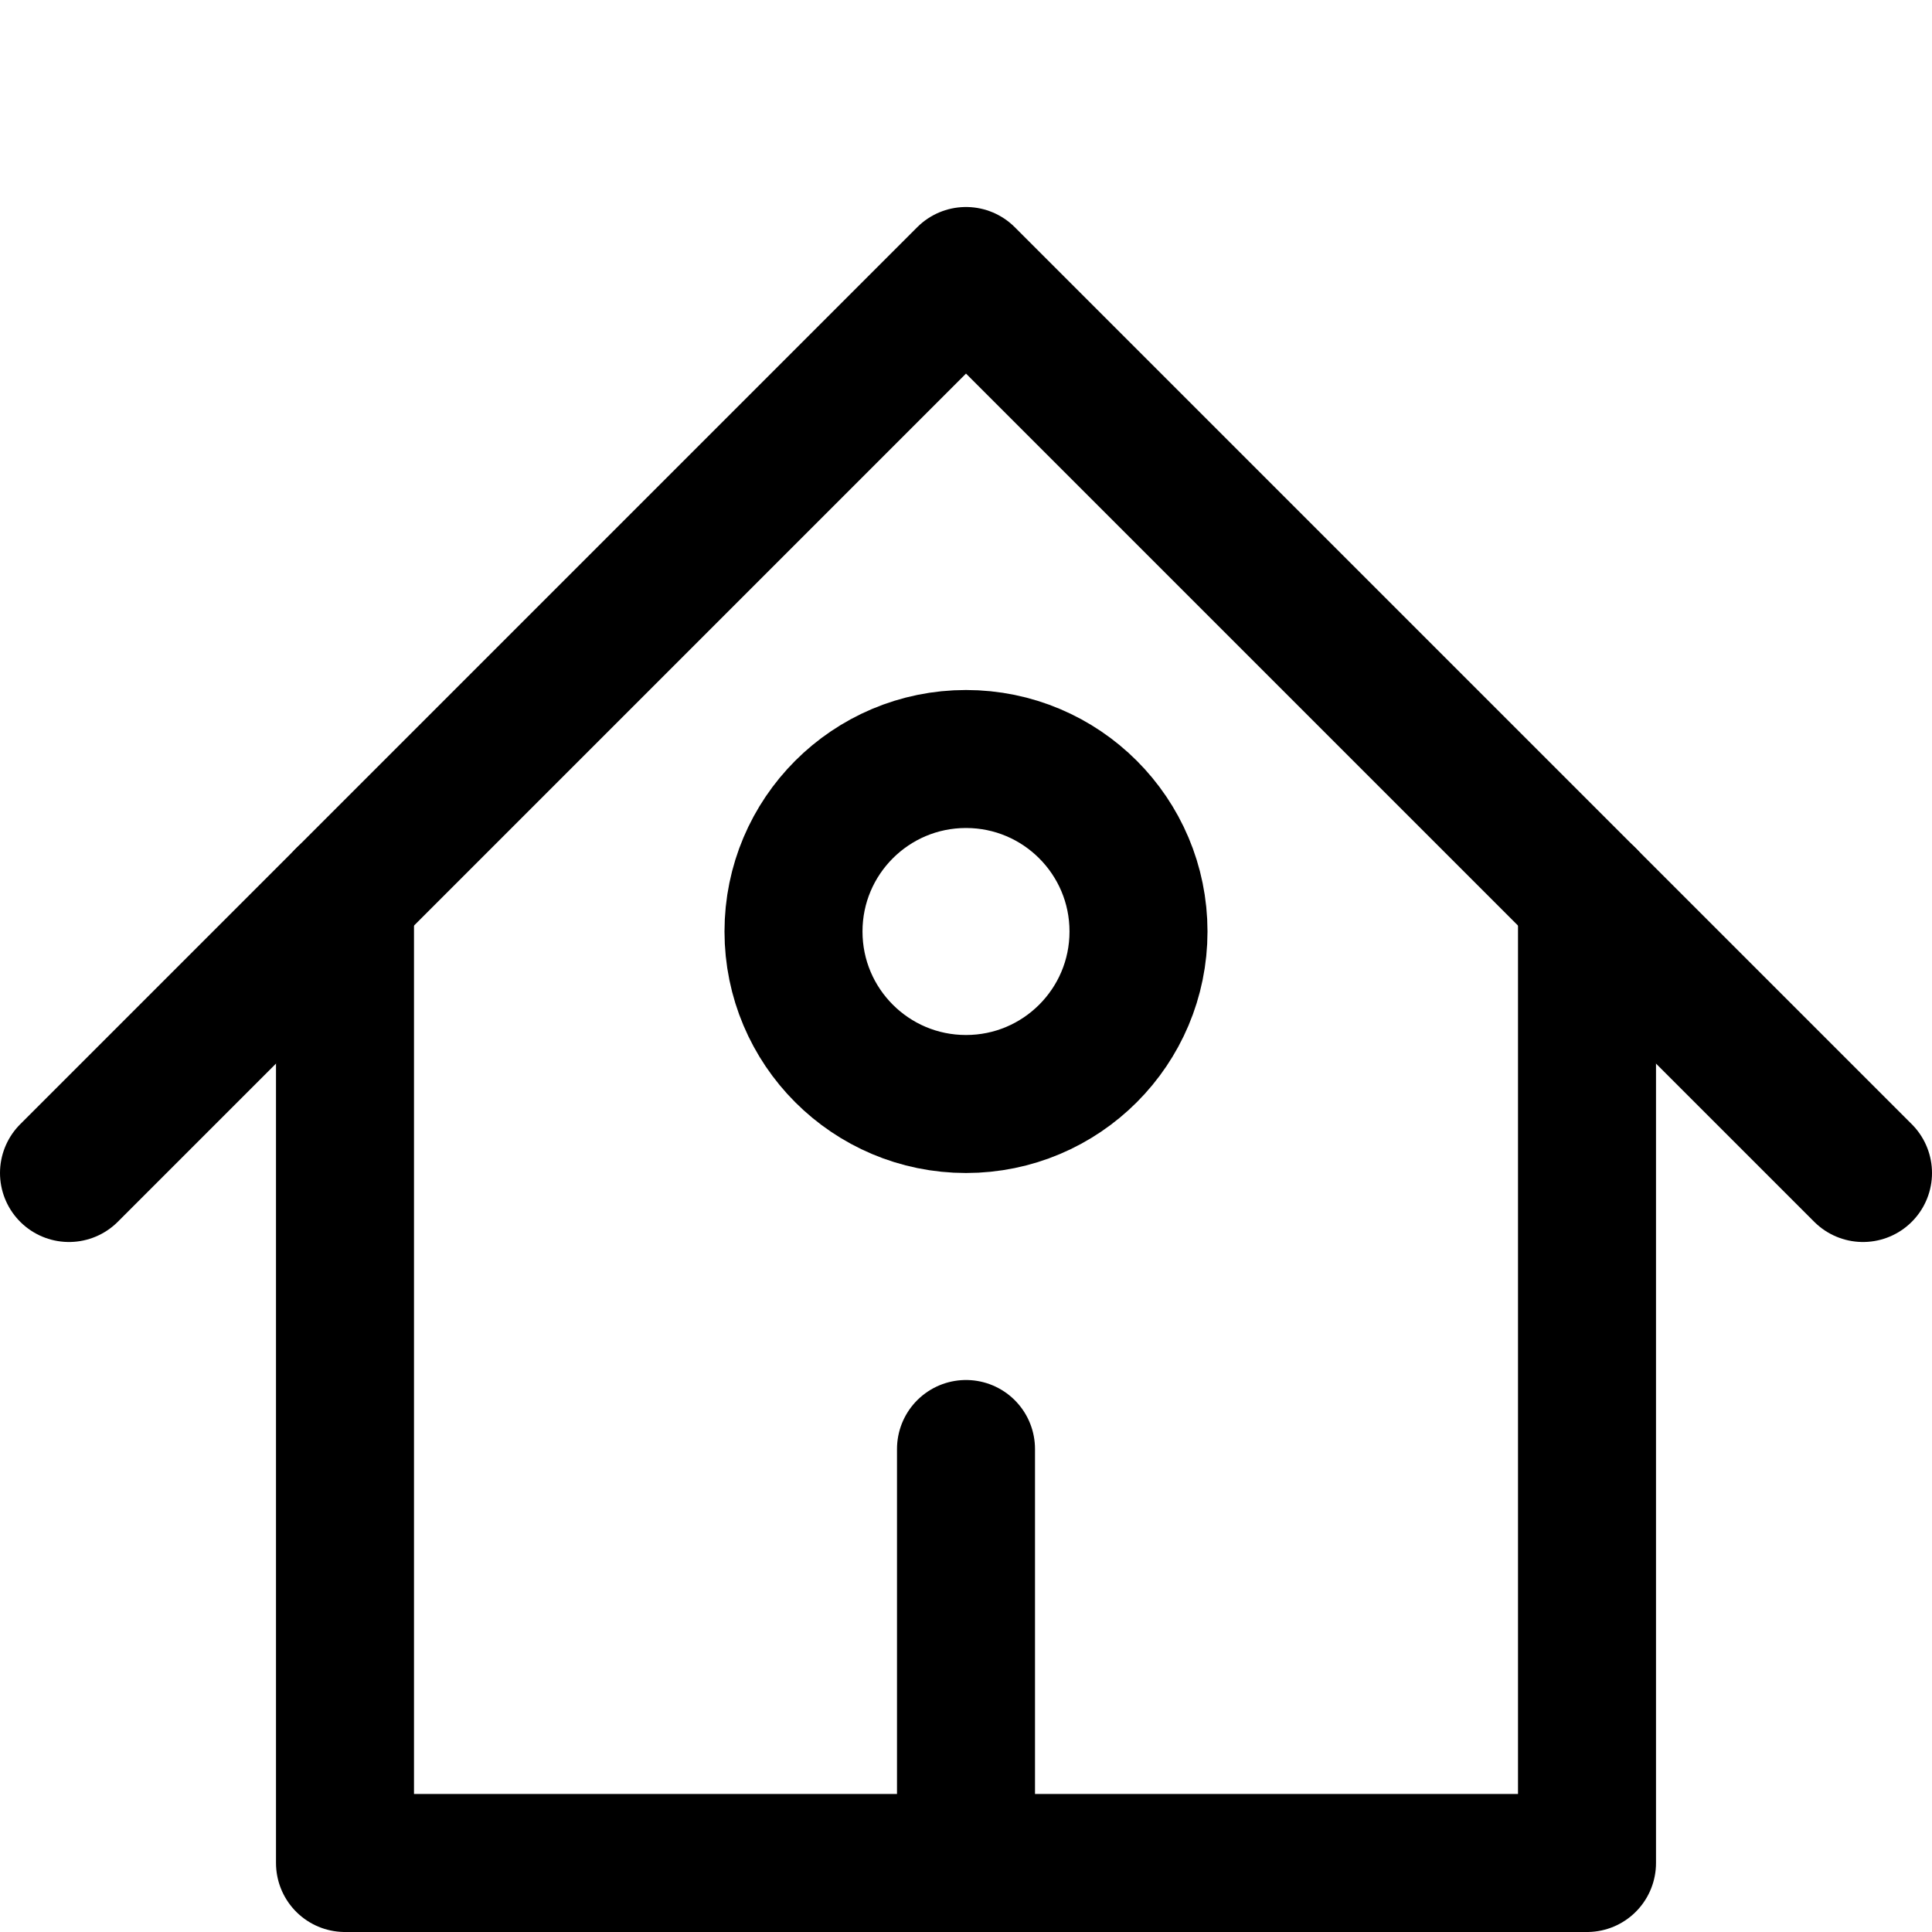
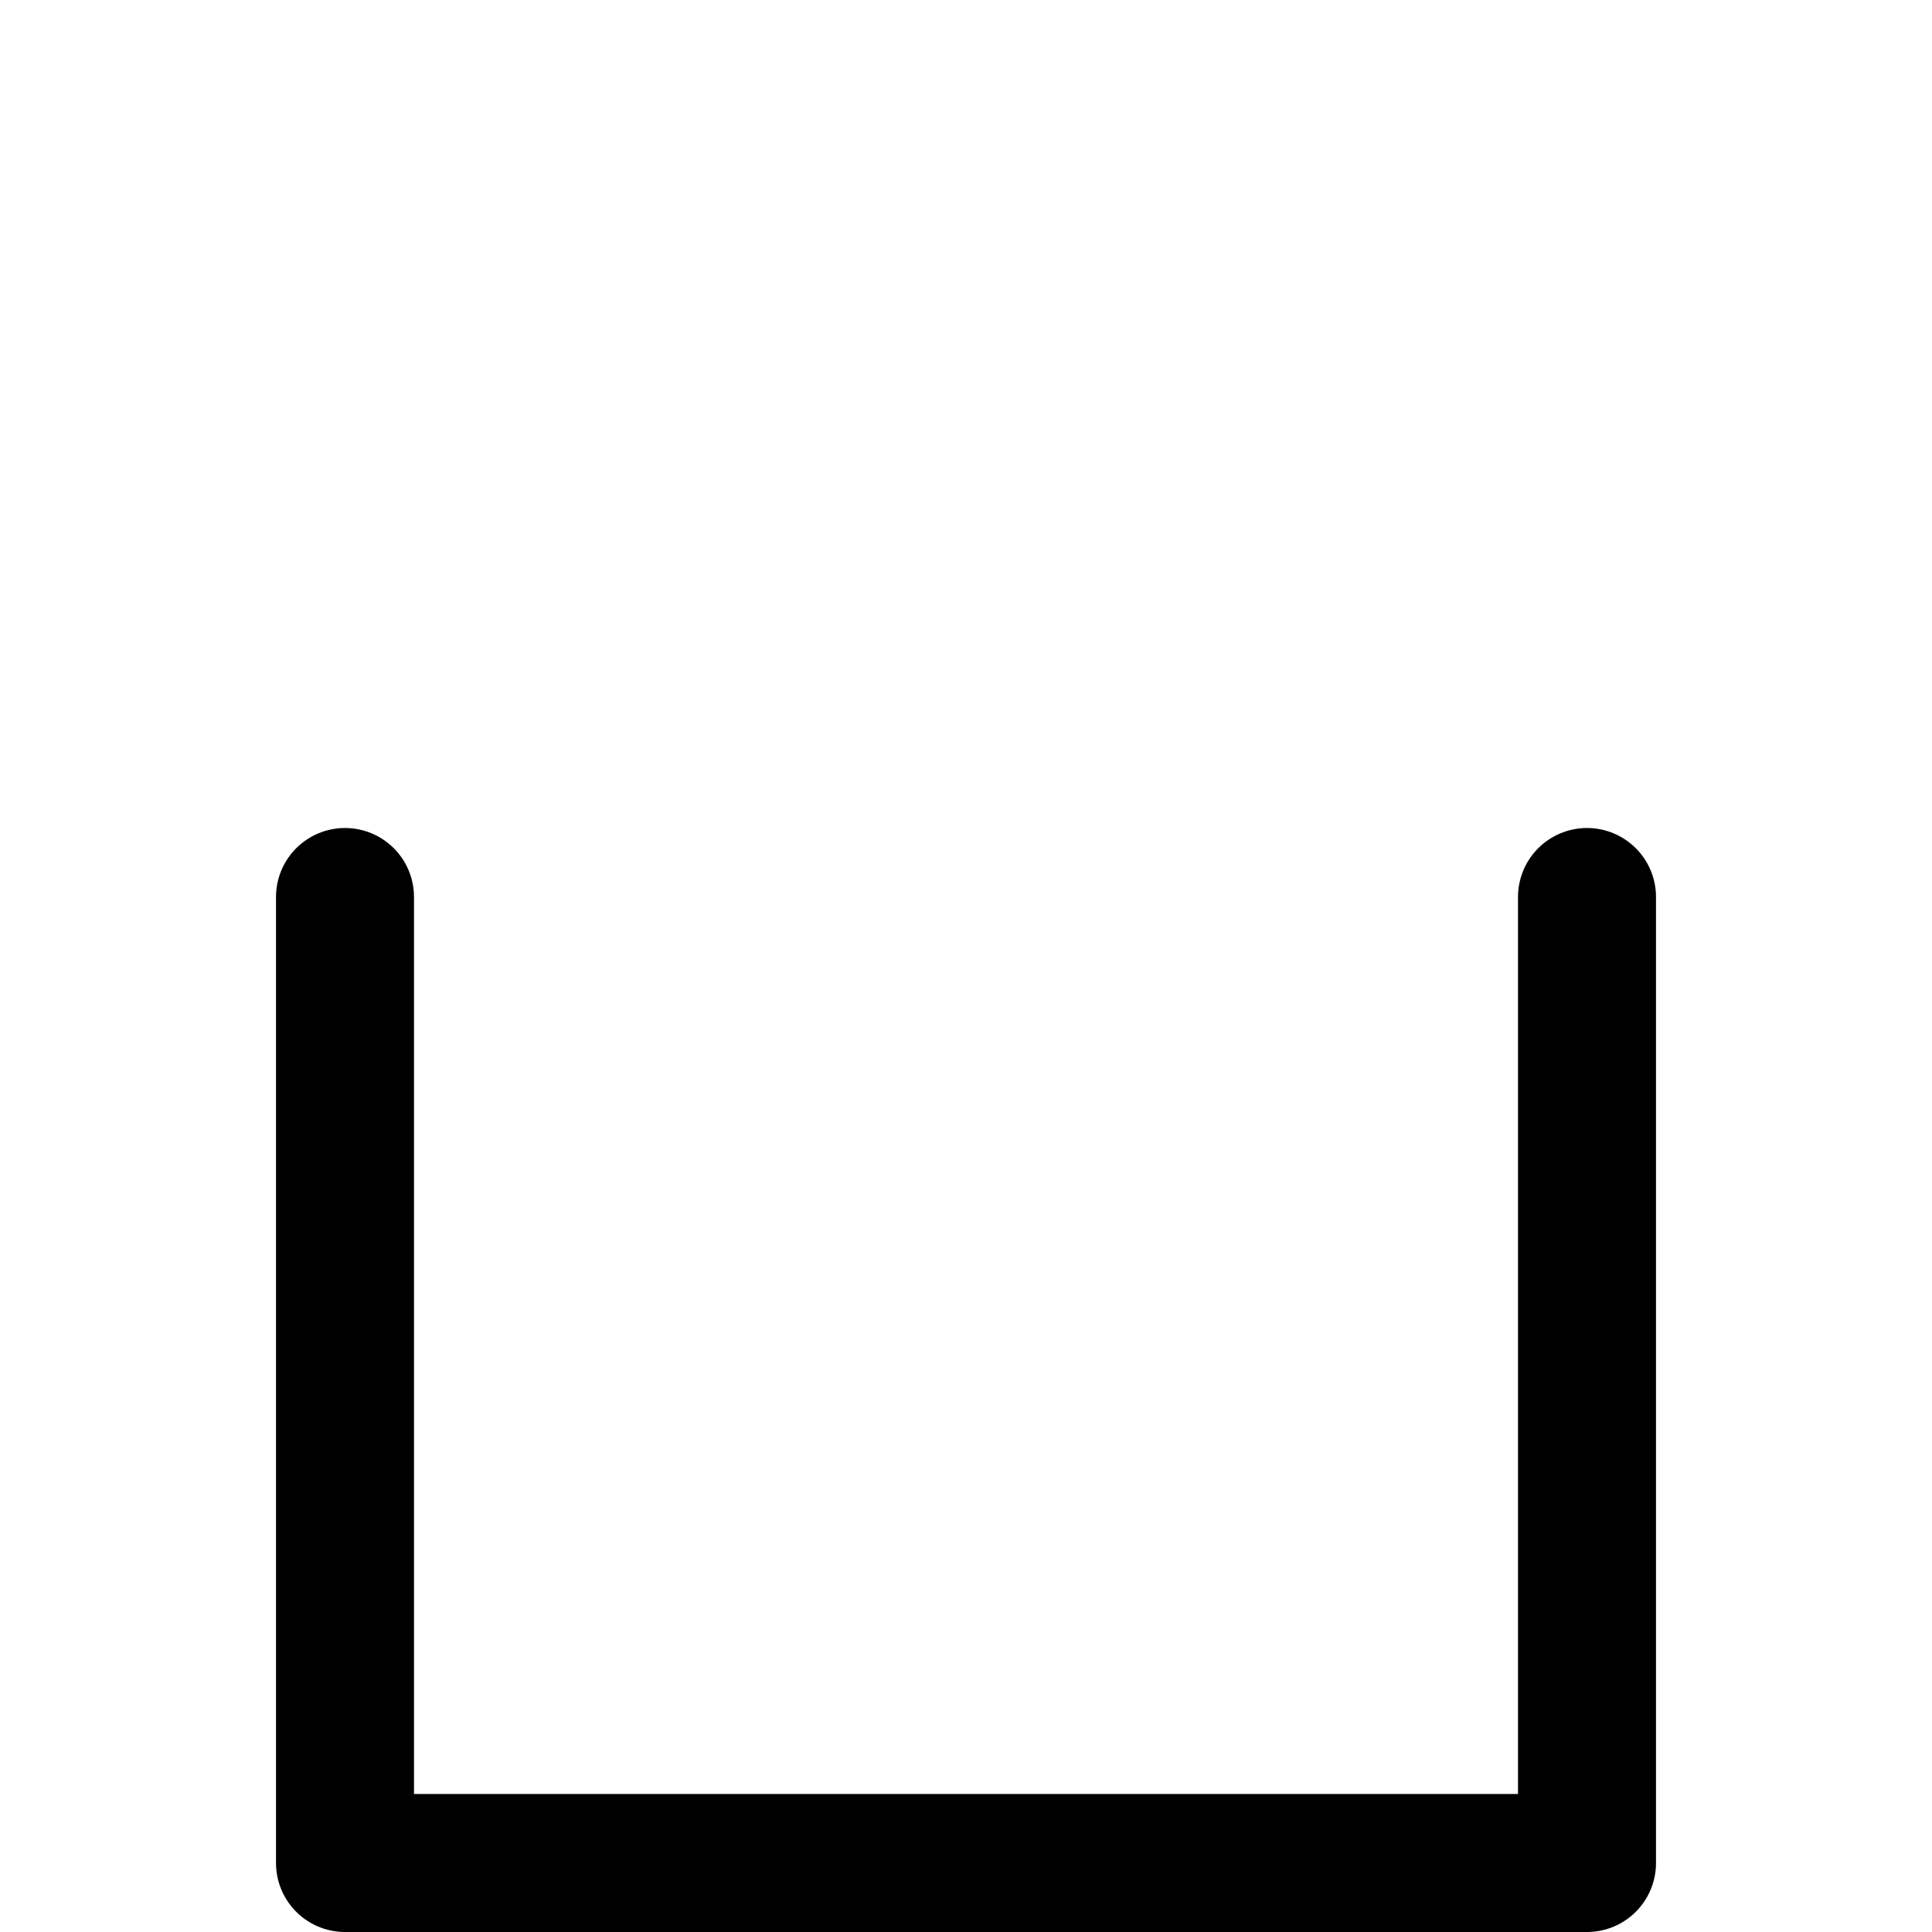
<svg xmlns="http://www.w3.org/2000/svg" viewBox="0 0 14 14">
  <g transform="matrix(1,0,0,1,0,0)">
    <g>
-       <polyline points="0.5 8.5 7 2 13.5 8.5" style="fill: none;stroke: #000000;stroke-linecap: round;stroke-linejoin: round" />
      <polyline points="2.5 6.5 2.5 13.5 11.5 13.5 11.5 6.5" style="fill: none;stroke: #000000;stroke-linecap: round;stroke-linejoin: round" />
-       <line x1="7" y1="13.5" x2="7" y2="10.5" style="fill: none;stroke: #000000;stroke-linecap: round;stroke-linejoin: round" />
-       <circle cx="7" cy="6.75" r="1.25" style="fill: none;stroke: #000000;stroke-linecap: round;stroke-linejoin: round" />
    </g>
  </g>
</svg>